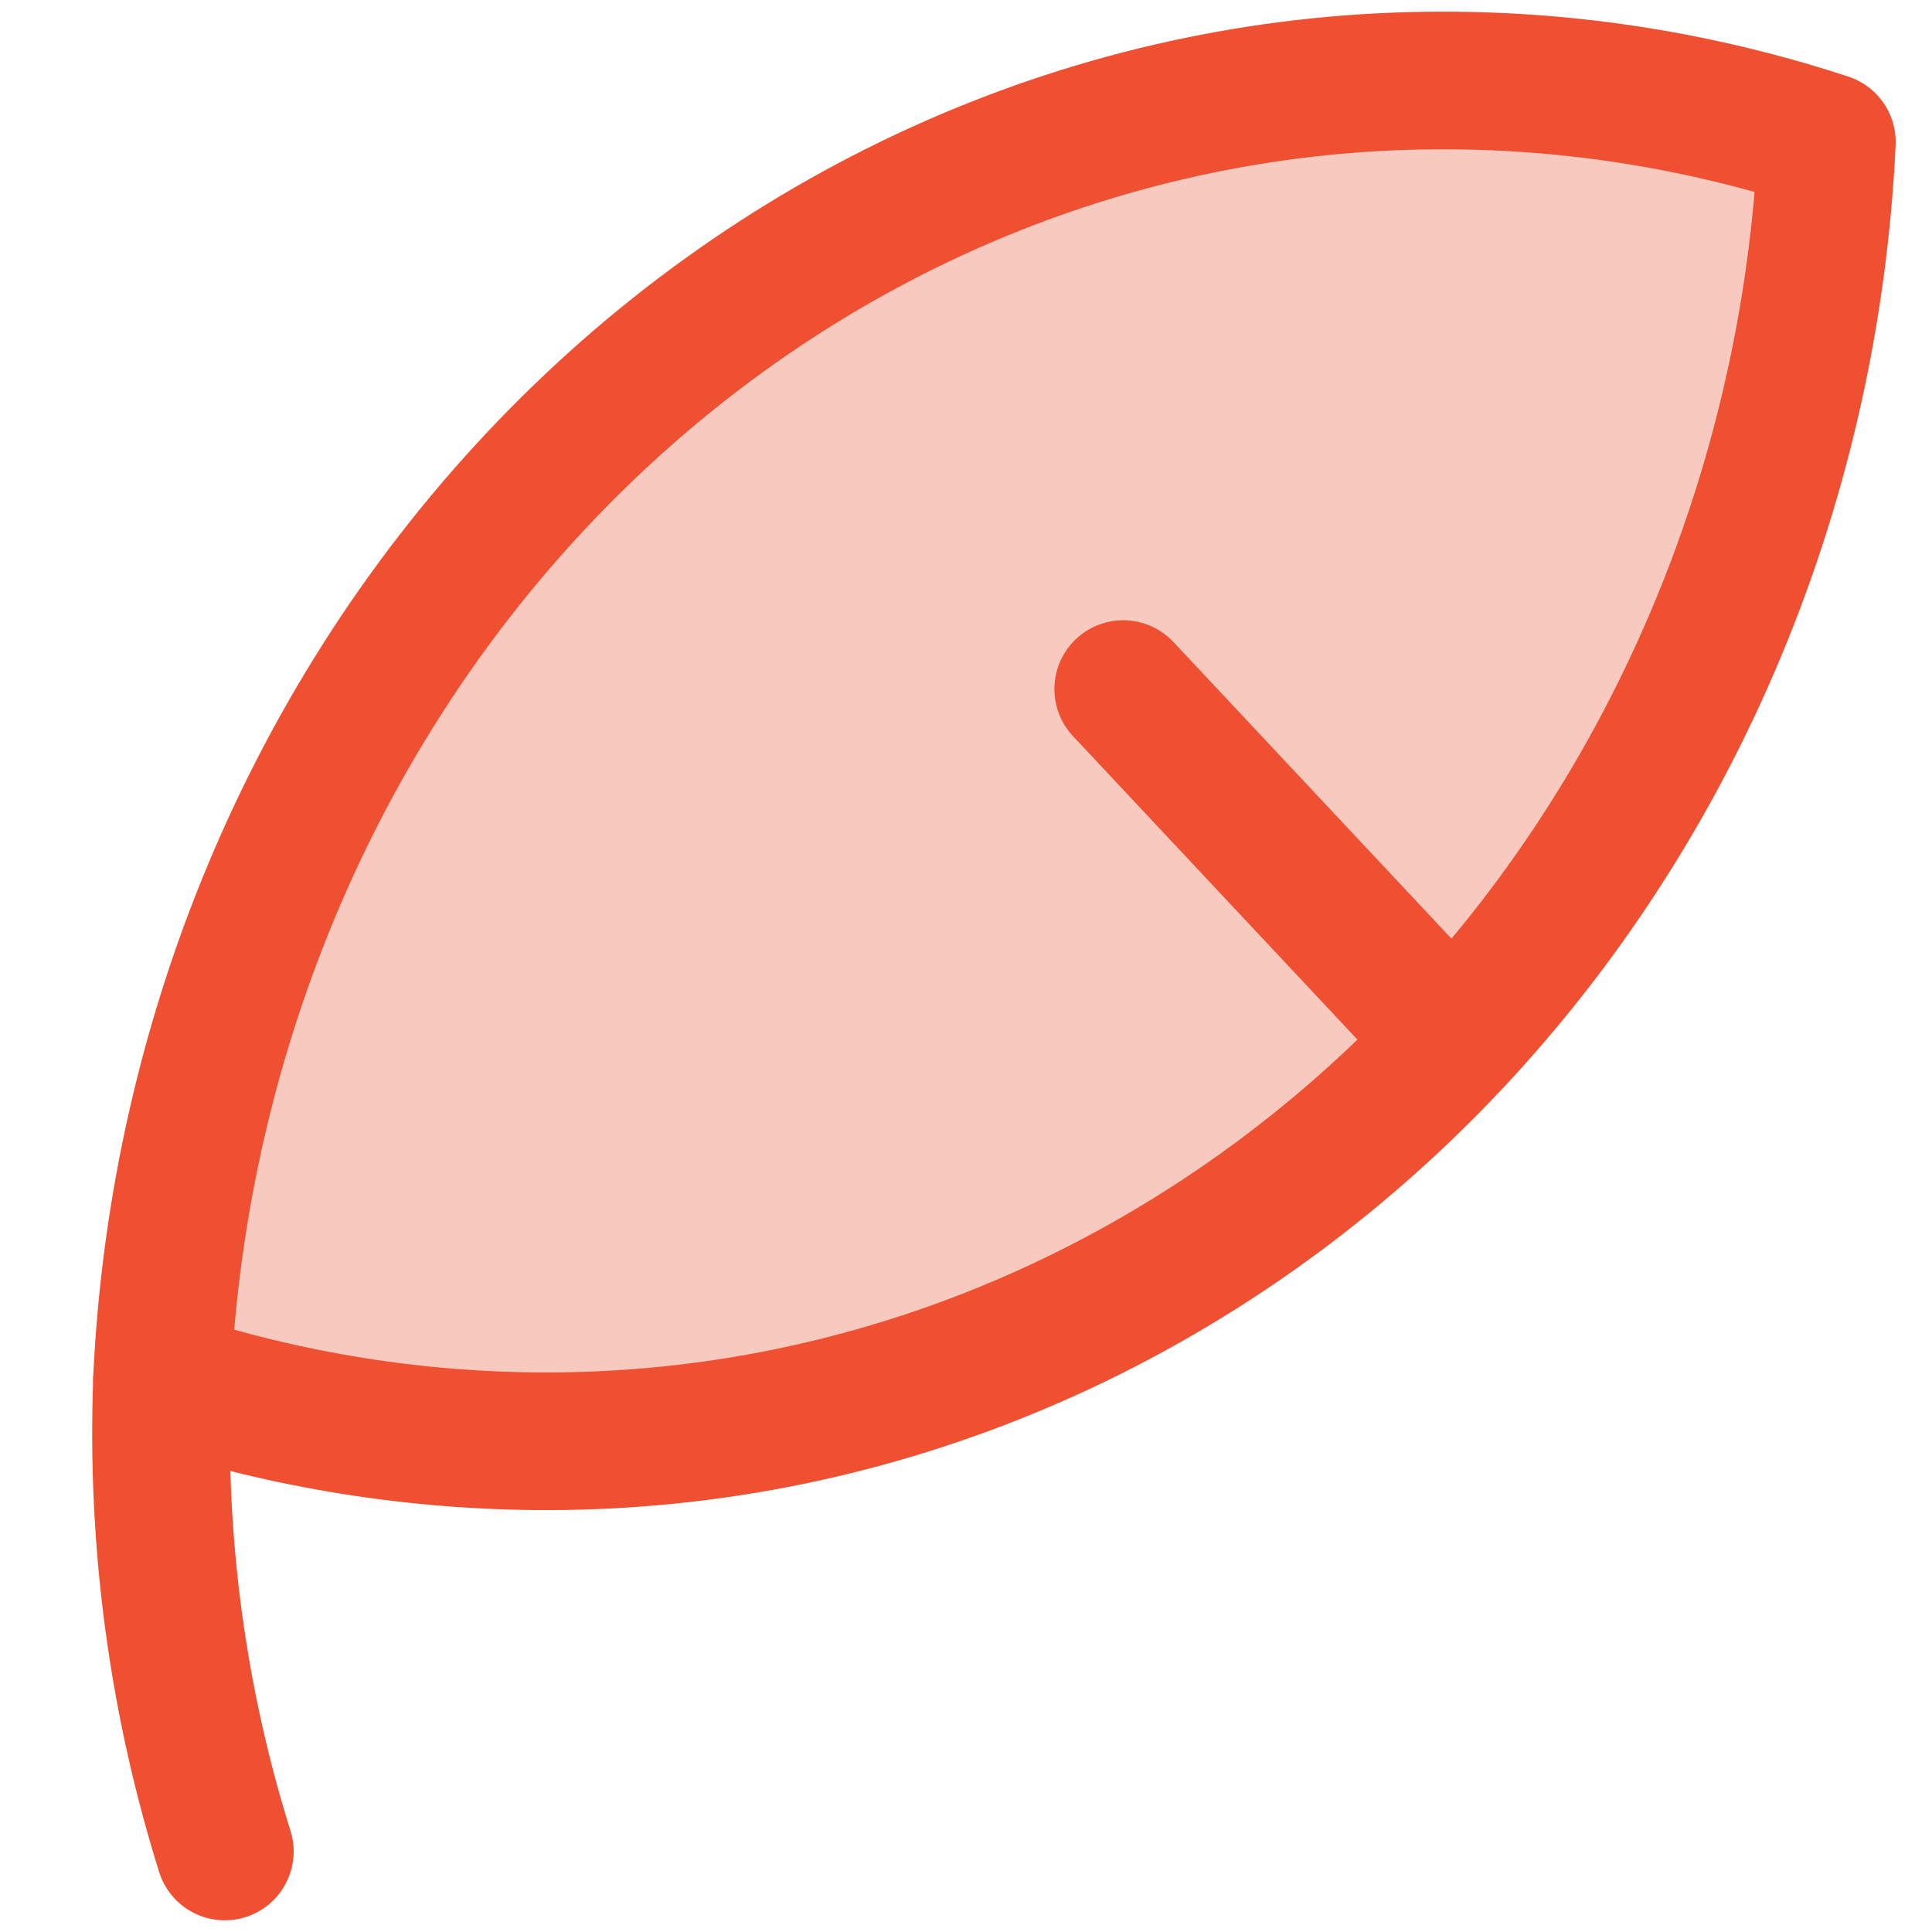
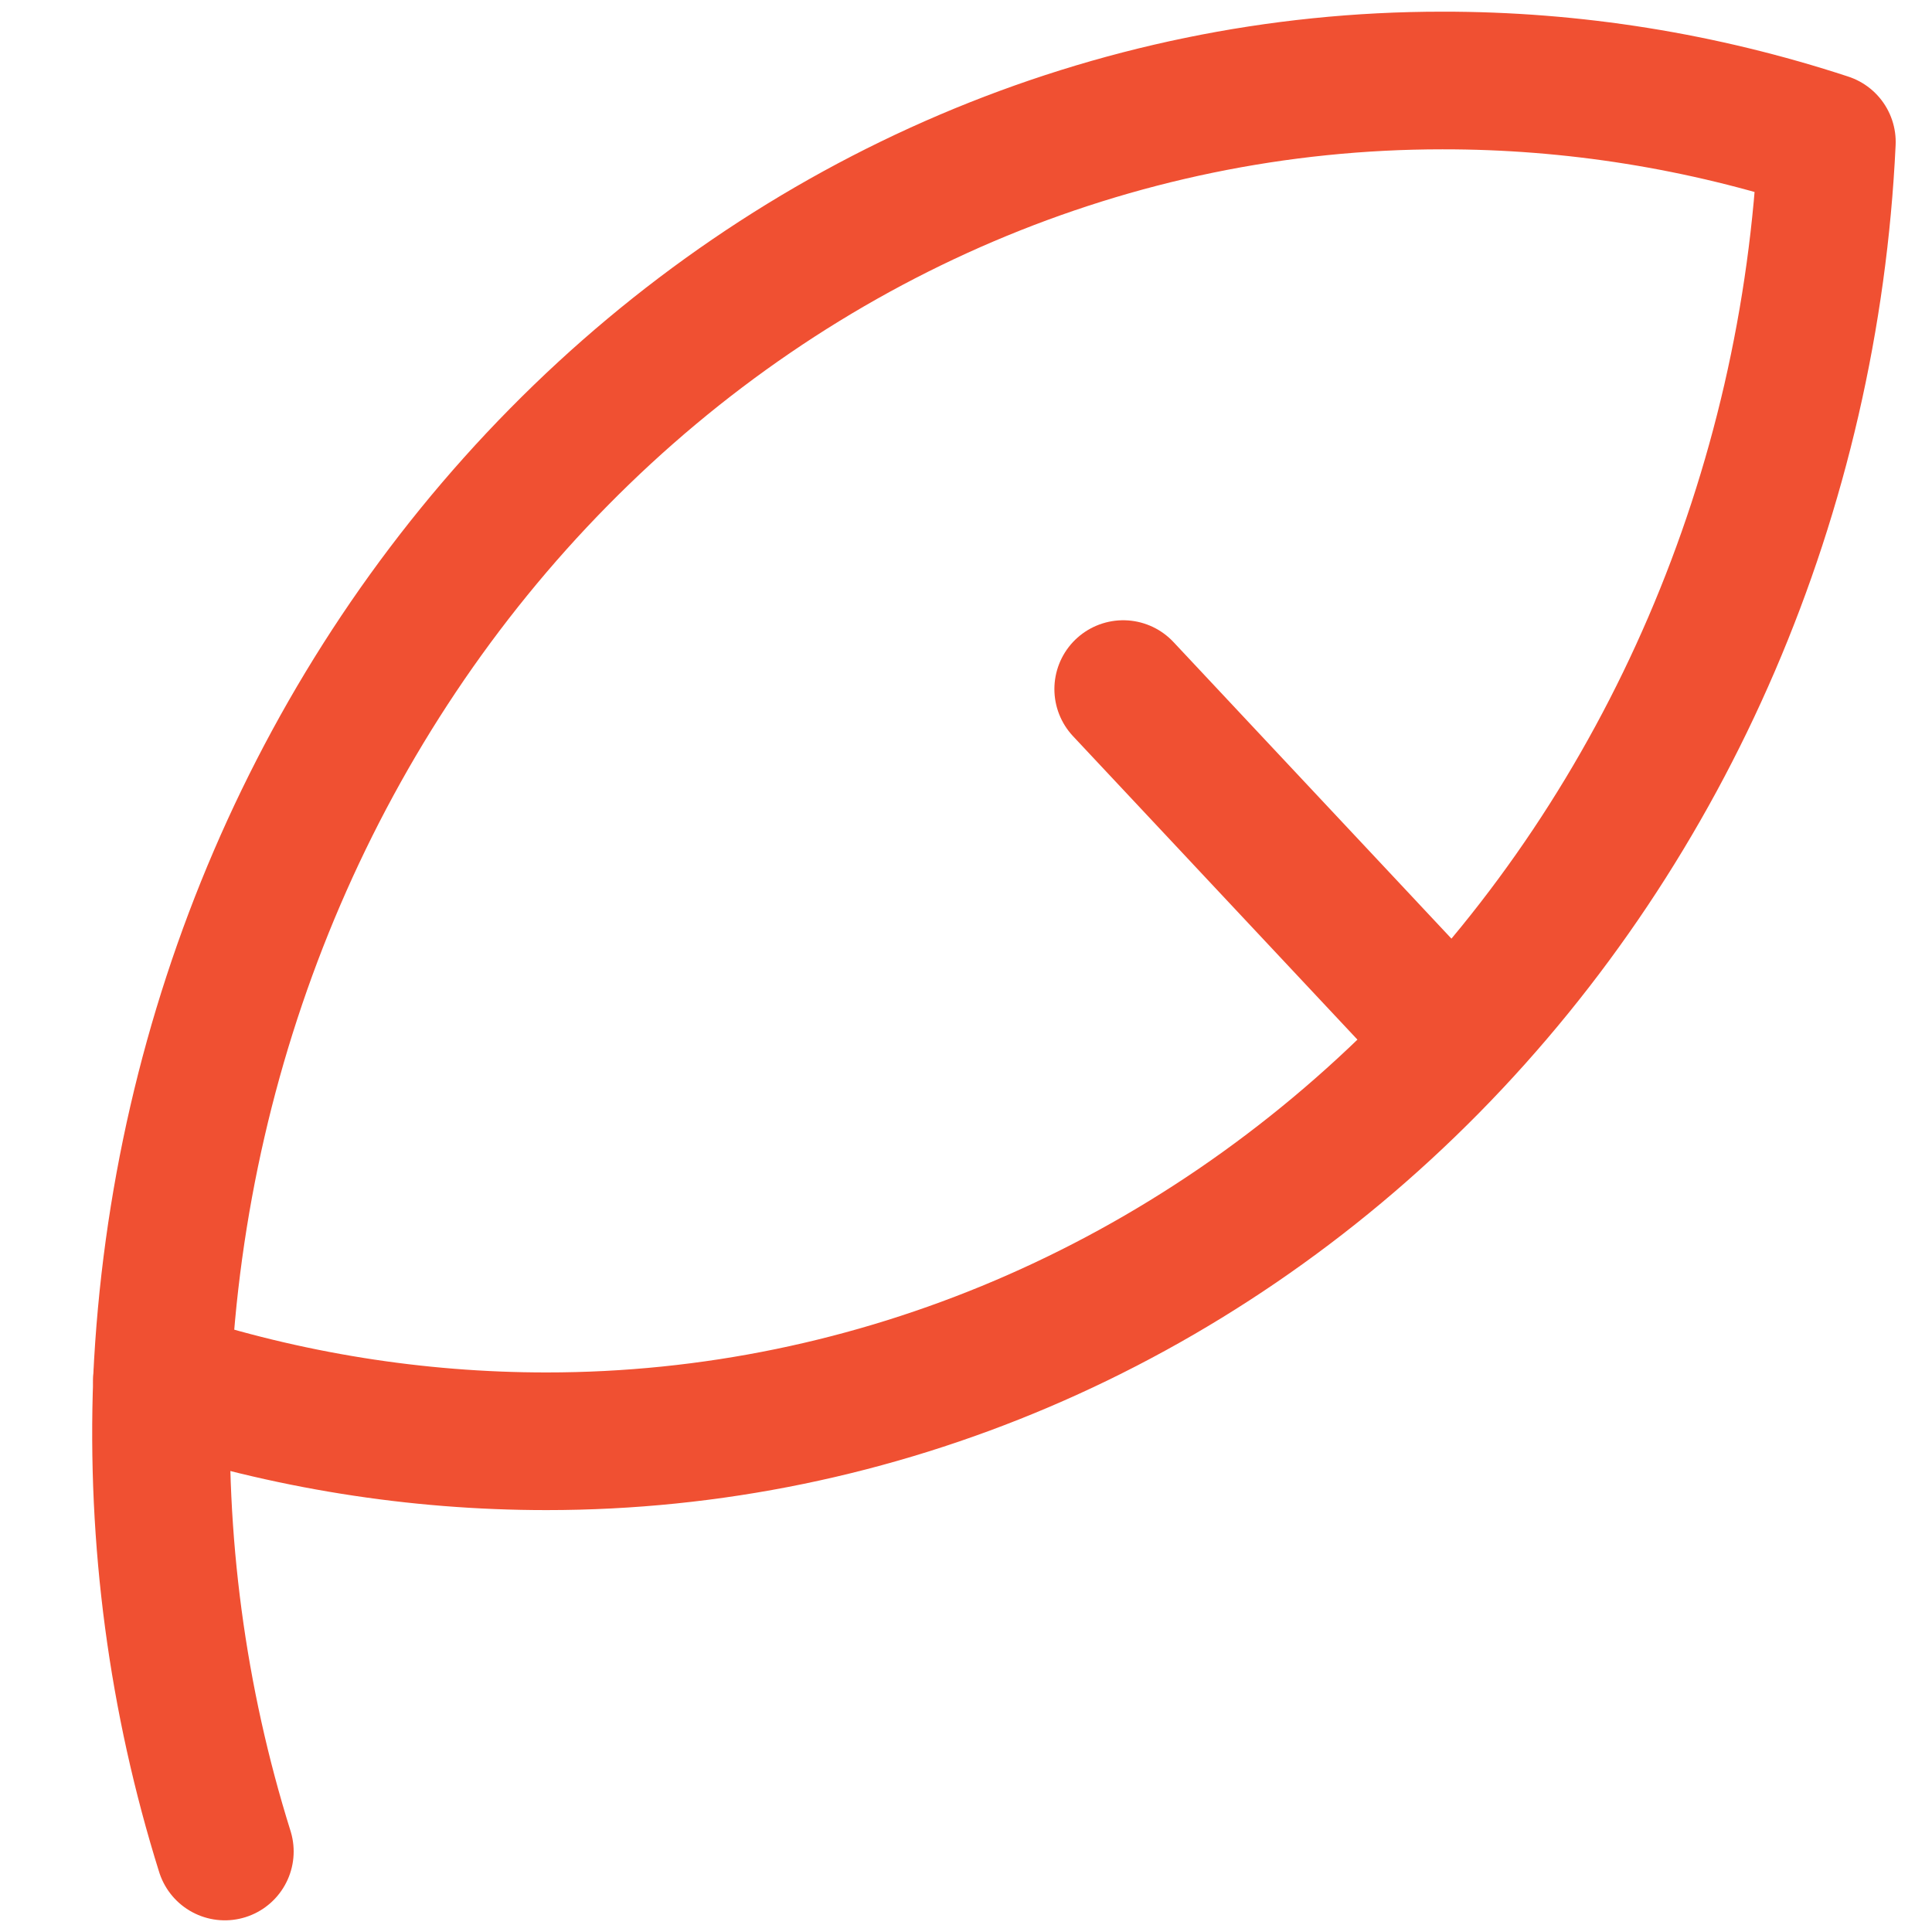
<svg xmlns="http://www.w3.org/2000/svg" width="24" height="24" viewBox="0 0 24 24" fill="none">
-   <path d="M2.012 17.139C3.559 17.646 5.169 17.904 6.788 17.904C10.874 17.905 14.803 16.23 17.764 13.226C20.724 10.222 22.489 6.118 22.694 1.764C21.146 1.256 19.536 0.998 17.917 1C13.832 0.999 9.902 2.674 6.942 5.678C3.981 8.682 2.216 12.785 2.012 17.139Z" fill="#F8CABF" />
  <path d="M2.012 17.139C3.559 17.646 5.169 17.904 6.788 17.904C10.874 17.905 14.803 16.23 17.764 13.226C20.724 10.222 22.489 6.118 22.694 1.764C21.146 1.256 19.536 0.998 17.917 1C13.832 0.999 9.902 2.674 6.942 5.678C3.981 8.682 2.216 12.785 2.012 17.139Z" stroke="#F05032" stroke-width="1.71" stroke-linecap="round" stroke-linejoin="round" />
  <path d="M2.793 23C2.202 21.113 1.937 19.127 2.013 17.139" stroke="#F05032" stroke-width="1.71" stroke-linecap="round" stroke-linejoin="round" />
  <path d="M13.953 8.56L18.045 12.926" stroke="#F05032" stroke-width="1.71" stroke-linecap="round" stroke-linejoin="round" />
</svg>